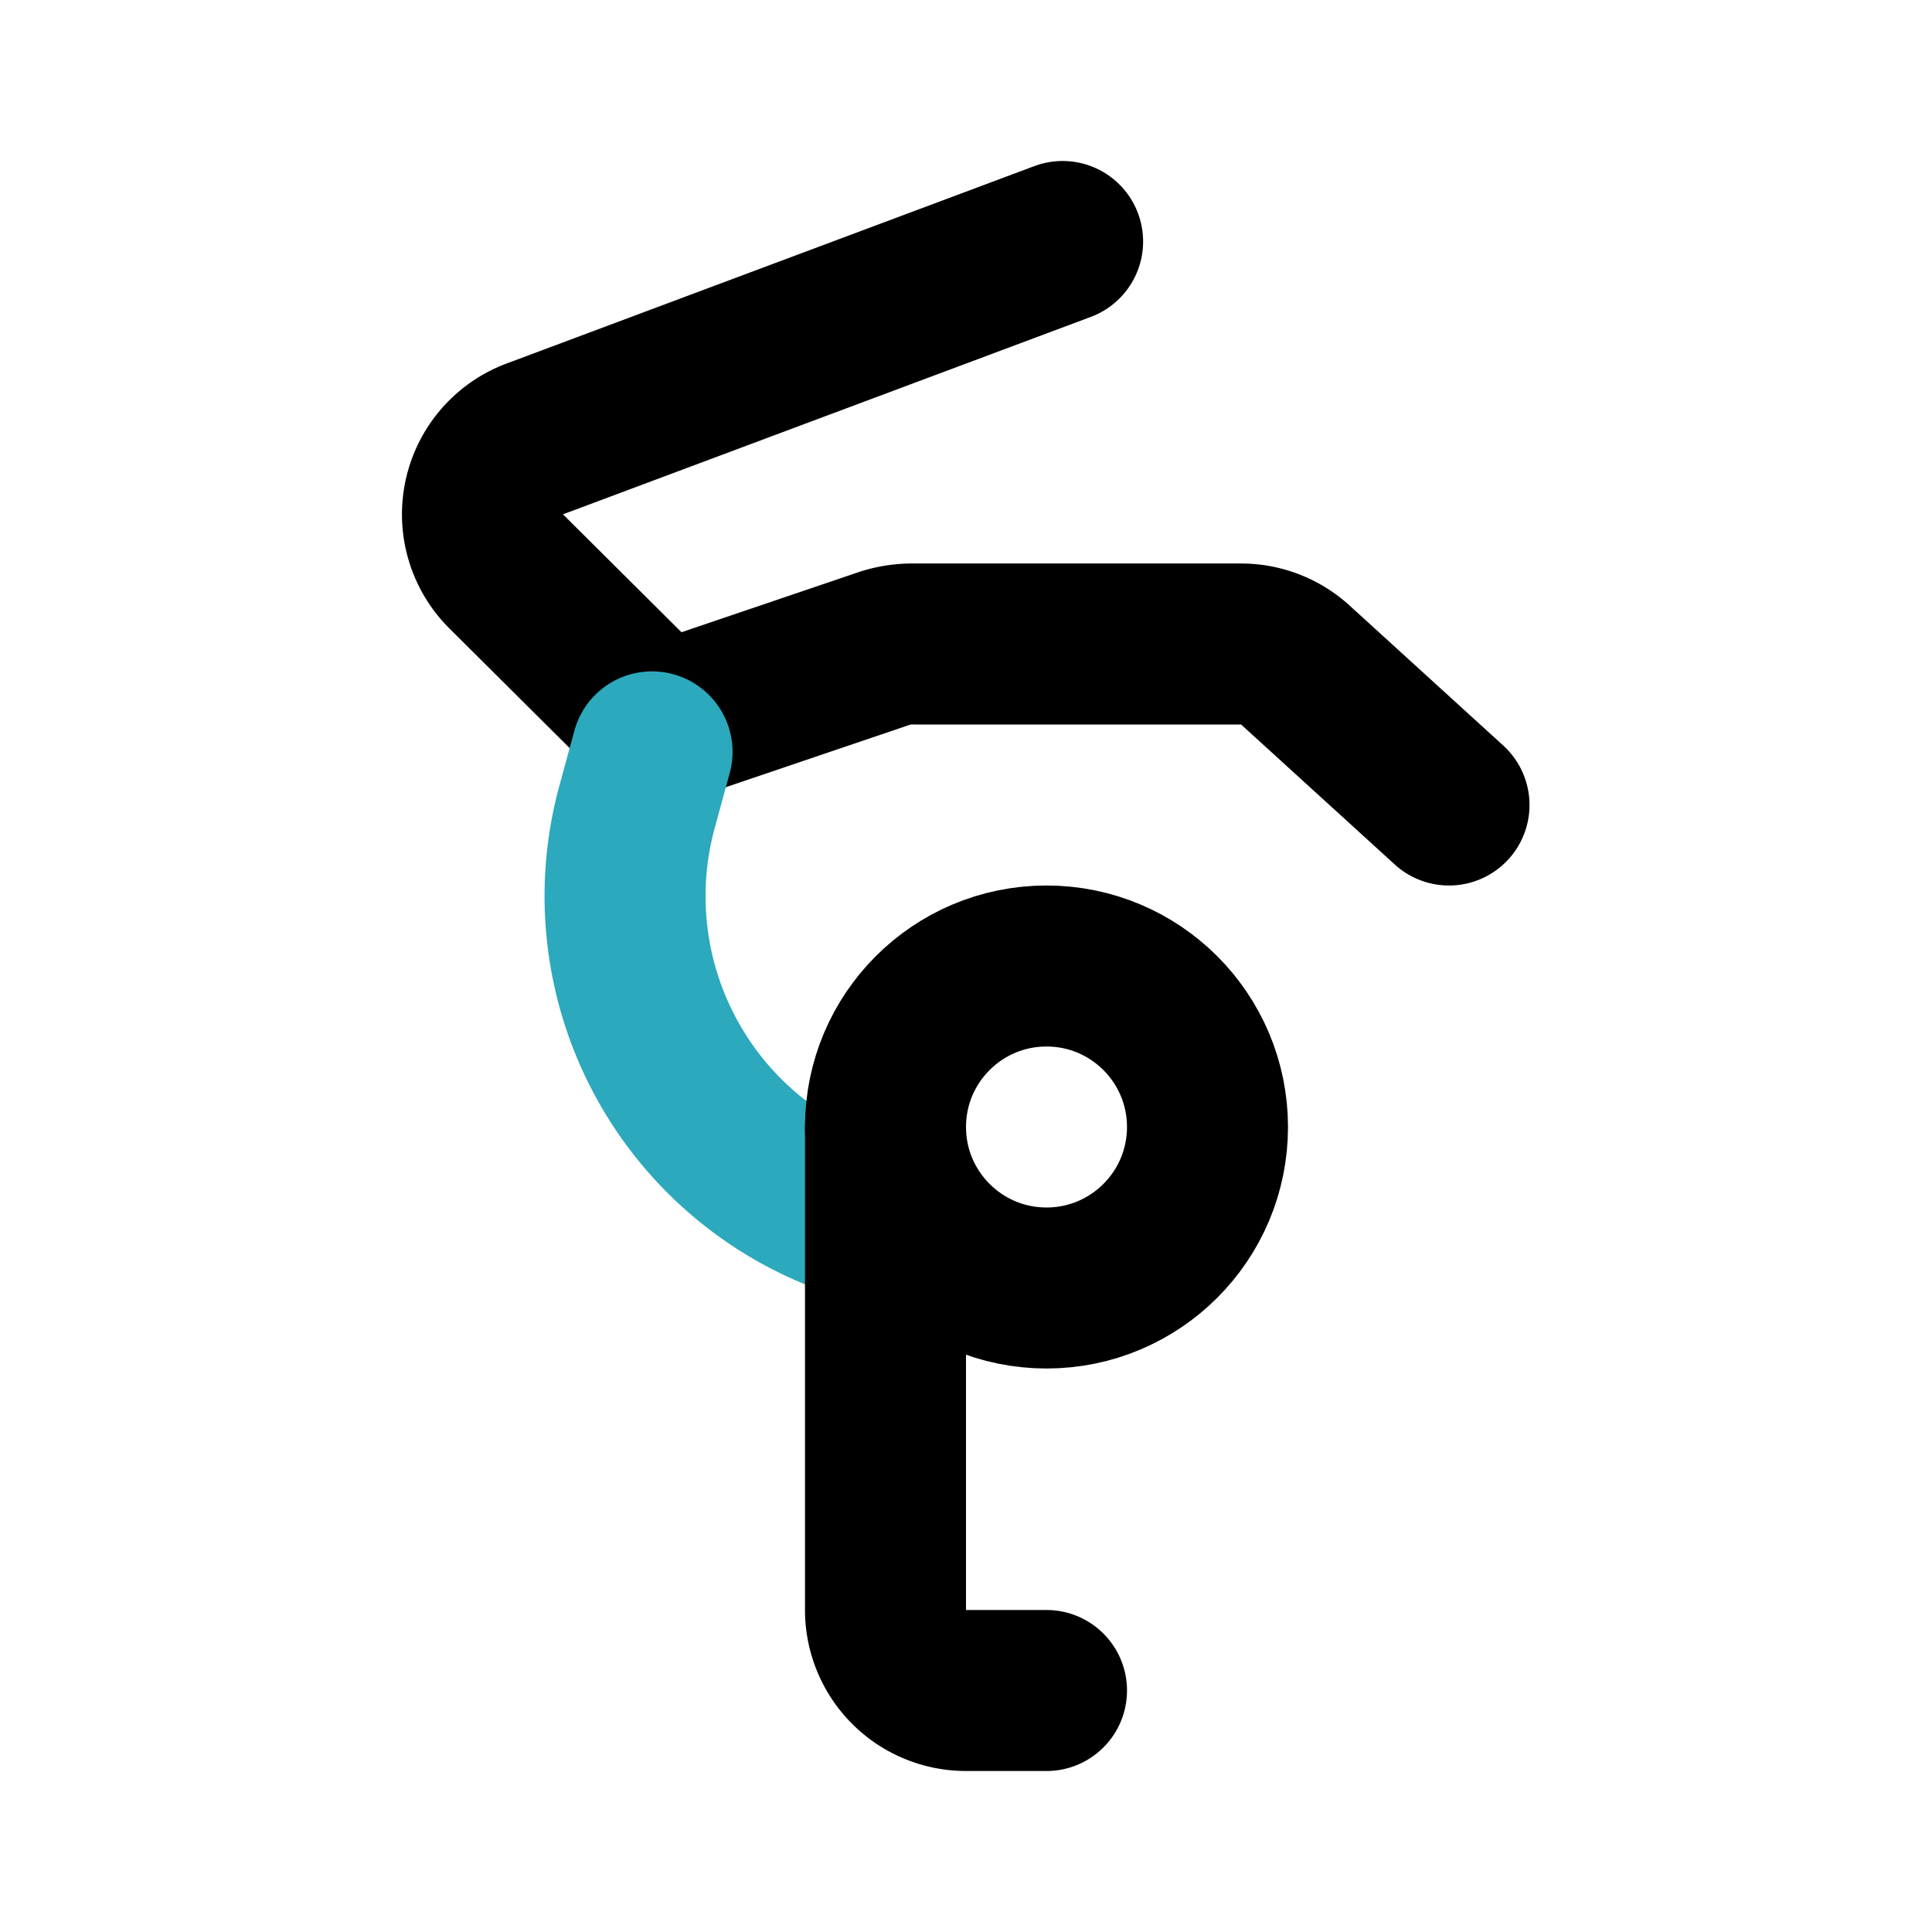
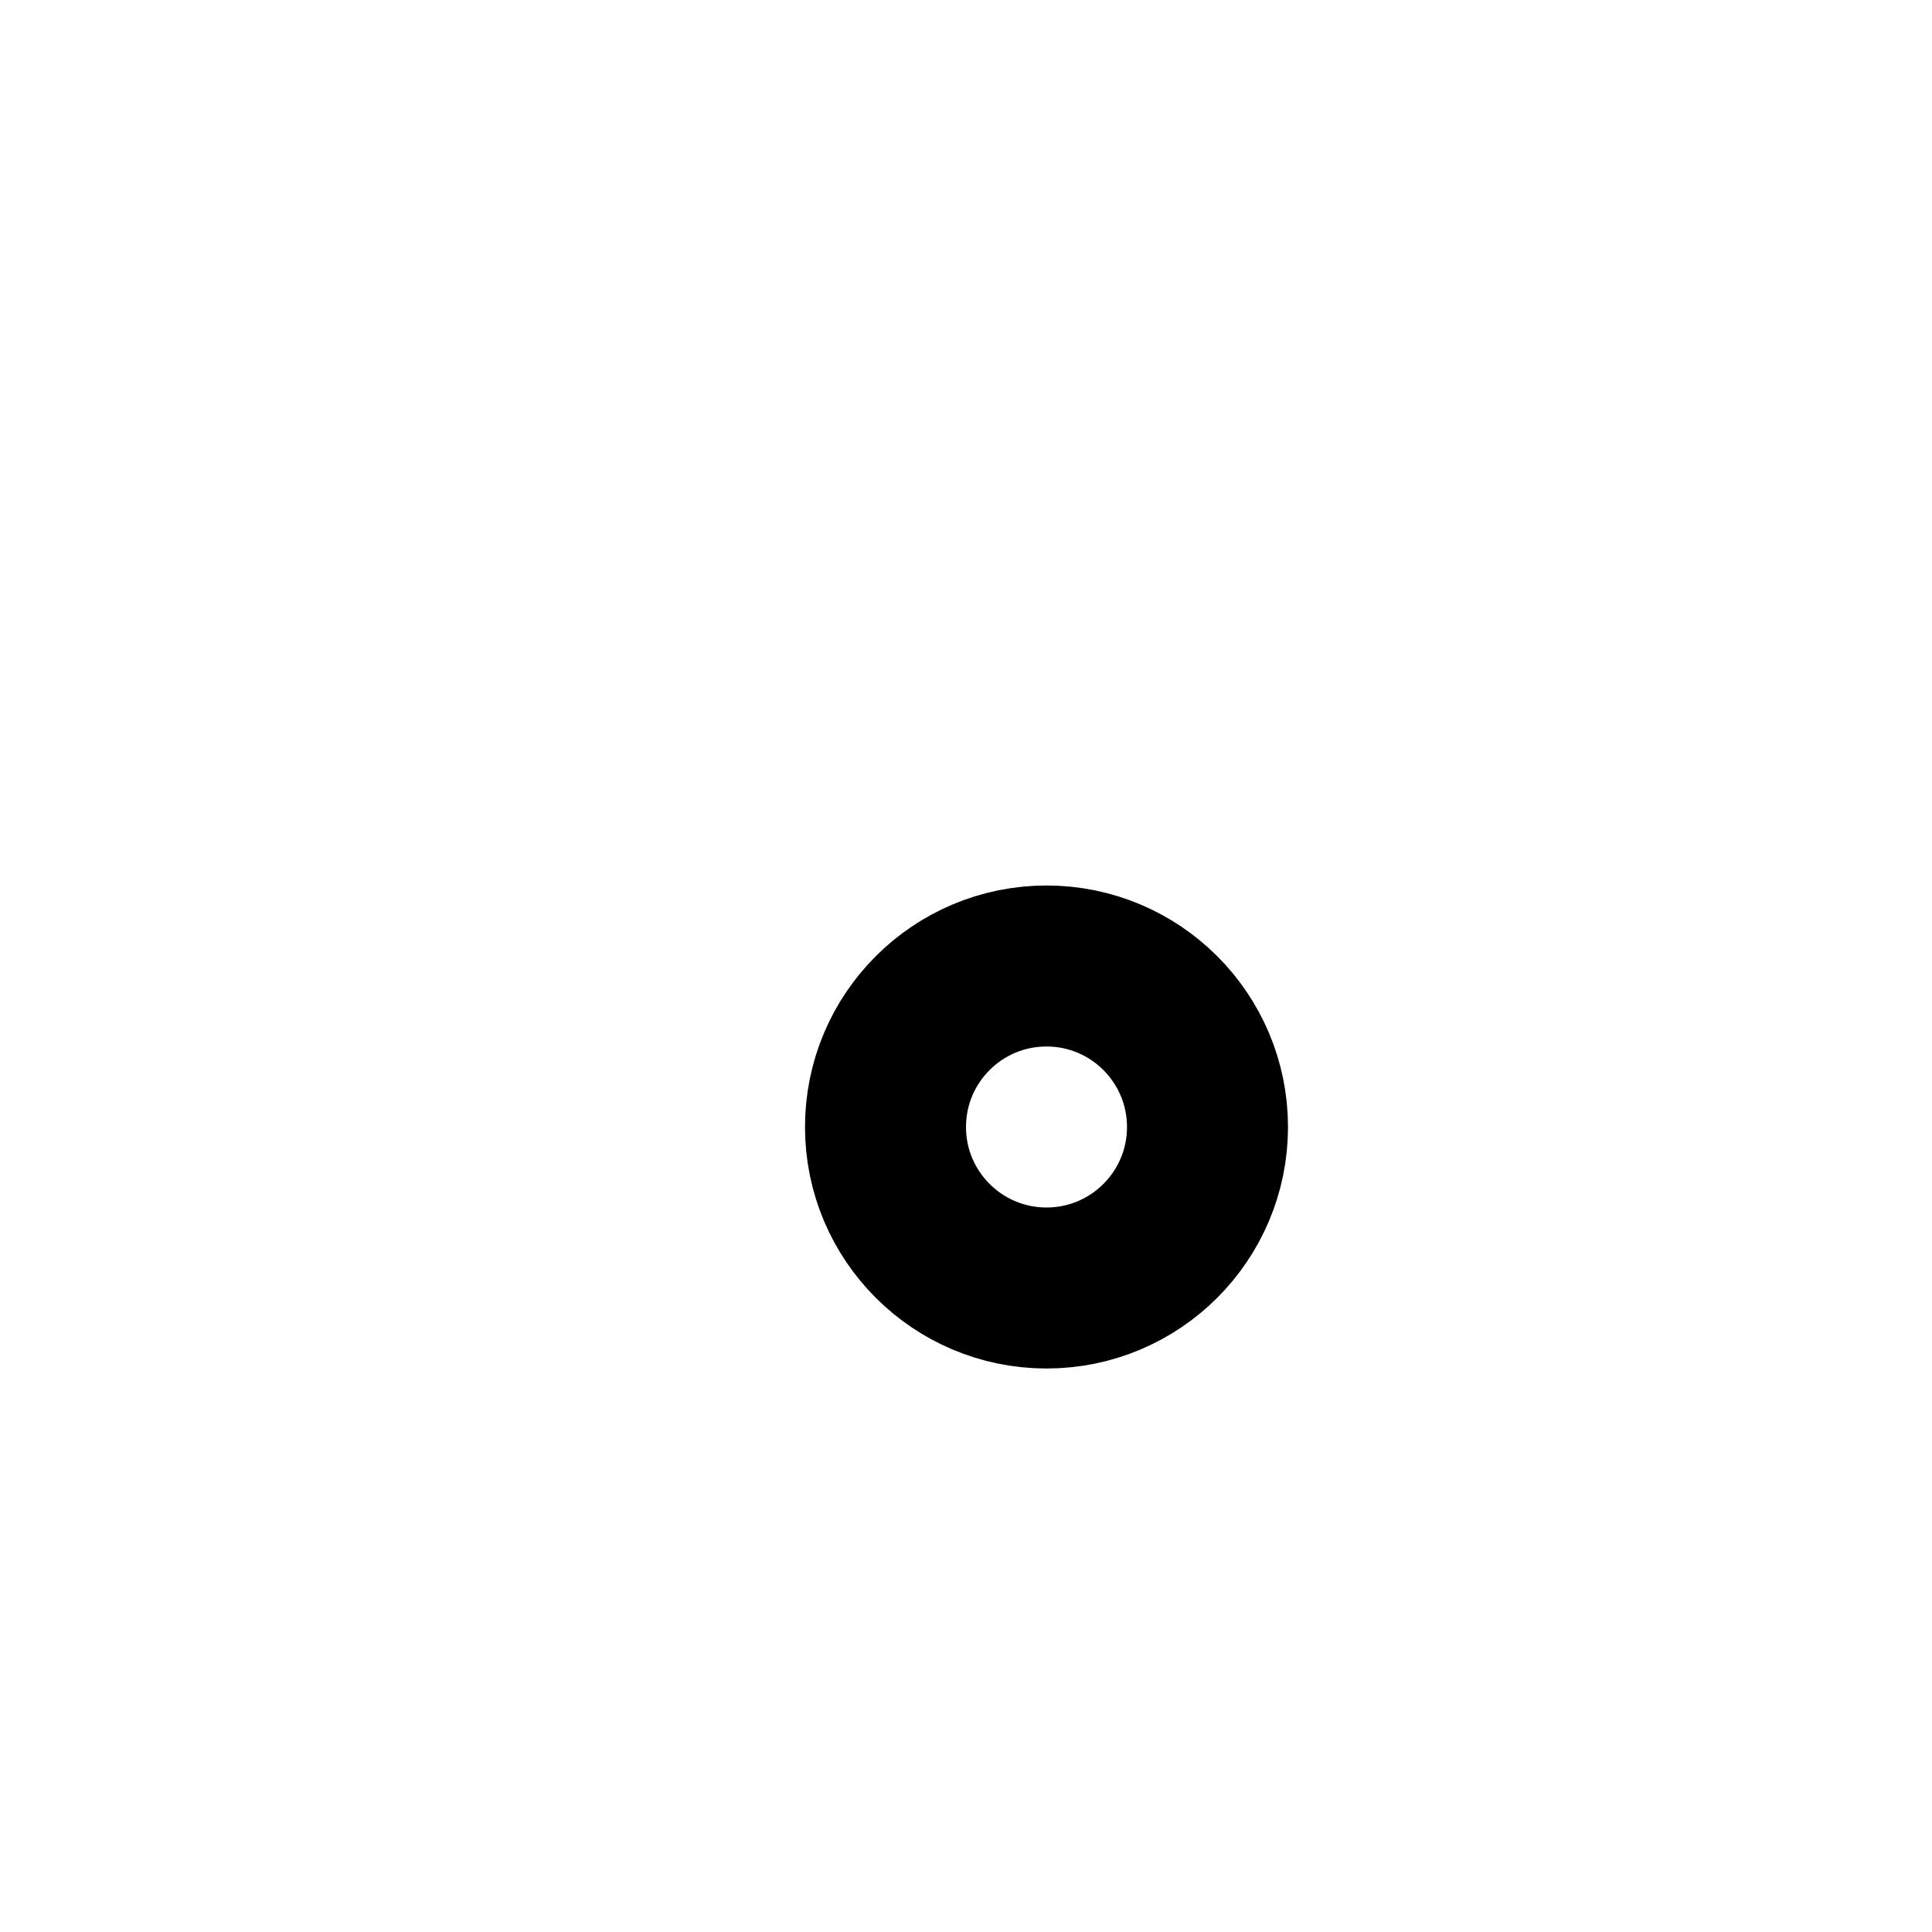
<svg xmlns="http://www.w3.org/2000/svg" fill="#000000" width="800px" height="800px" viewBox="0 0 24 24" id="acrobatic" data-name="Line Color" class="icon line-color">
-   <path id="primary" d="M13.2,3,6.65,5.45A1,1,0,0,0,6.29,7.1L8.2,9,11,8.05A1.13,1.13,0,0,1,11.36,8h4.06a1,1,0,0,1,.67.26L18,10" style="fill: none; stroke: rgb(0, 0, 0); stroke-linecap: round; stroke-linejoin: round; stroke-width: 2;" />
-   <path id="secondary-upstroke" d="M8.1,9.34,7.92,10a4.21,4.21,0,0,0,2.86,5.17h0" style="fill: none; stroke: rgb(44, 169, 188); stroke-linecap: round; stroke-linejoin: round; stroke-width: 2;" />
-   <path id="primary-2" data-name="primary" d="M13,21H12a1,1,0,0,1-1-1V14" style="fill: none; stroke: rgb(0, 0, 0); stroke-linecap: round; stroke-linejoin: round; stroke-width: 2;" />
  <circle id="primary-3" data-name="primary" cx="13" cy="14" r="2" style="fill: none; stroke: rgb(0, 0, 0); stroke-linecap: round; stroke-linejoin: round; stroke-width: 2;" />
</svg>